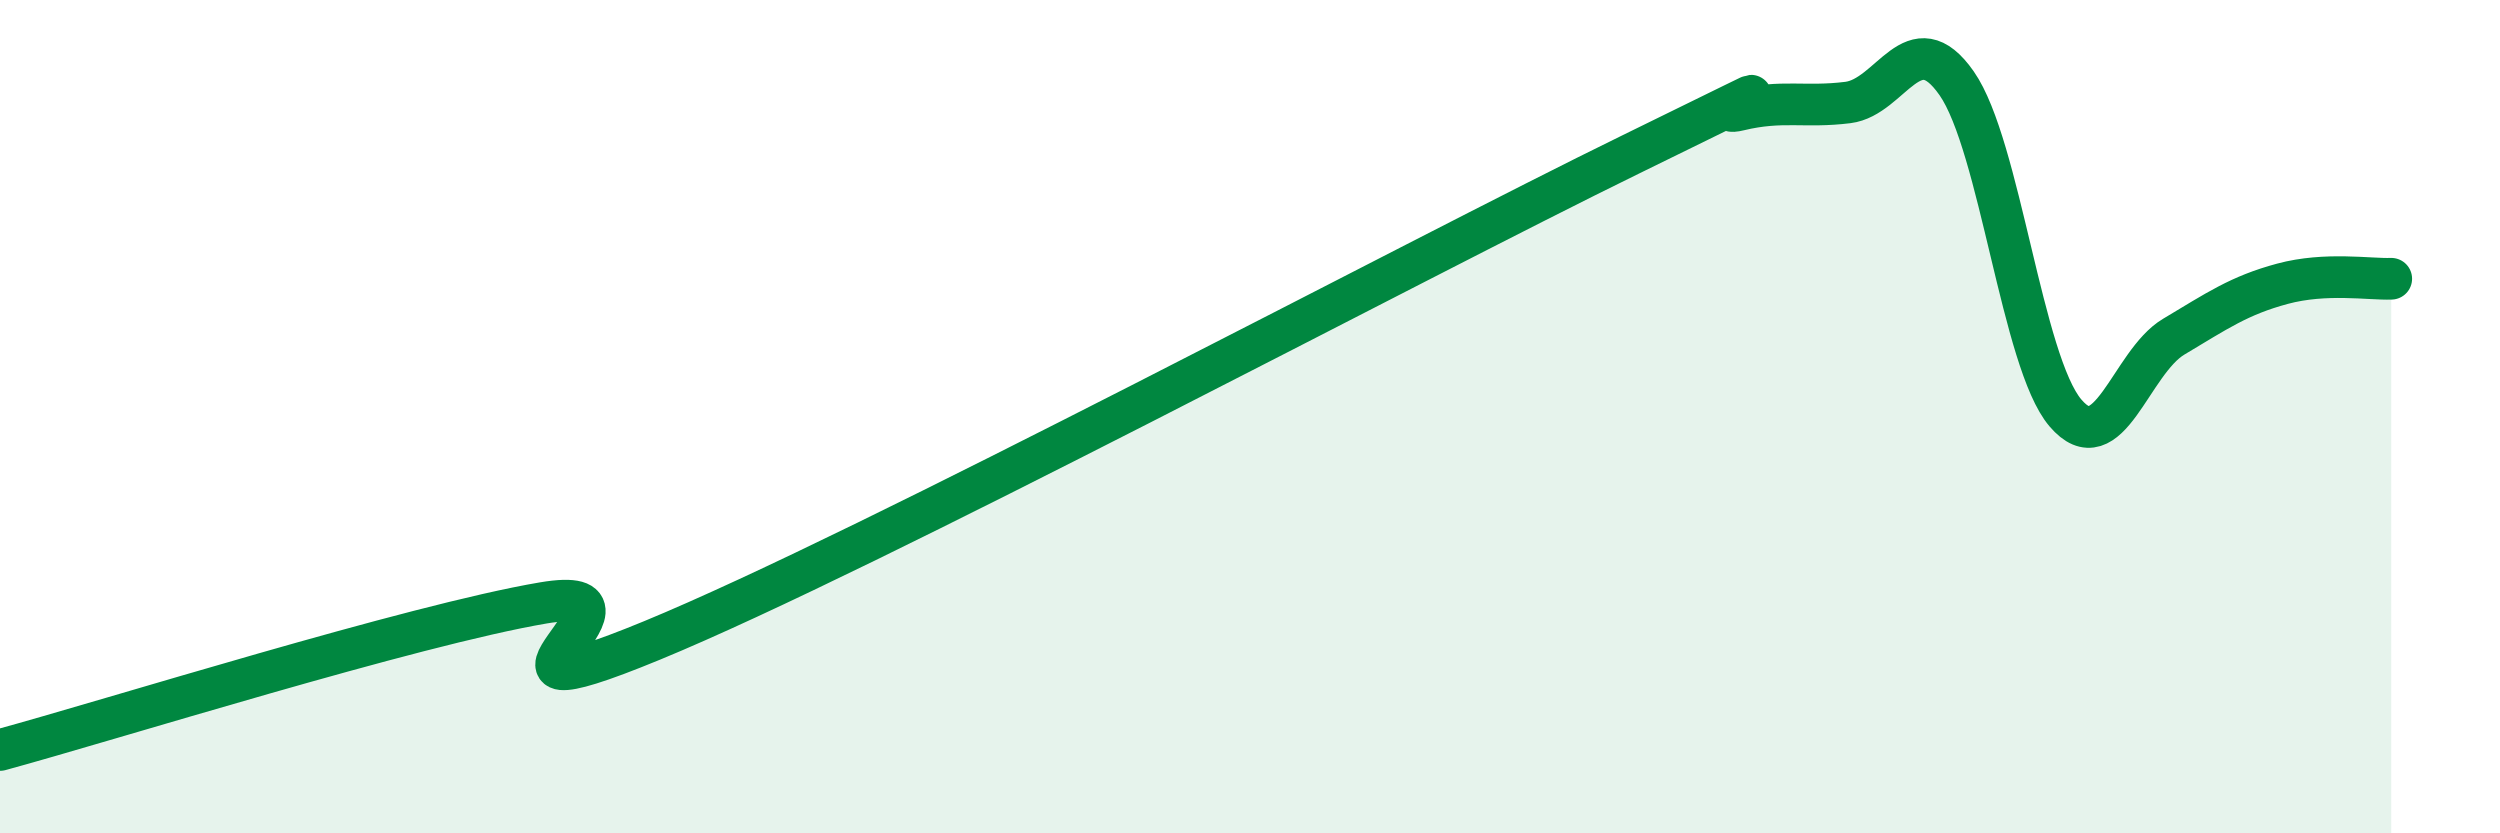
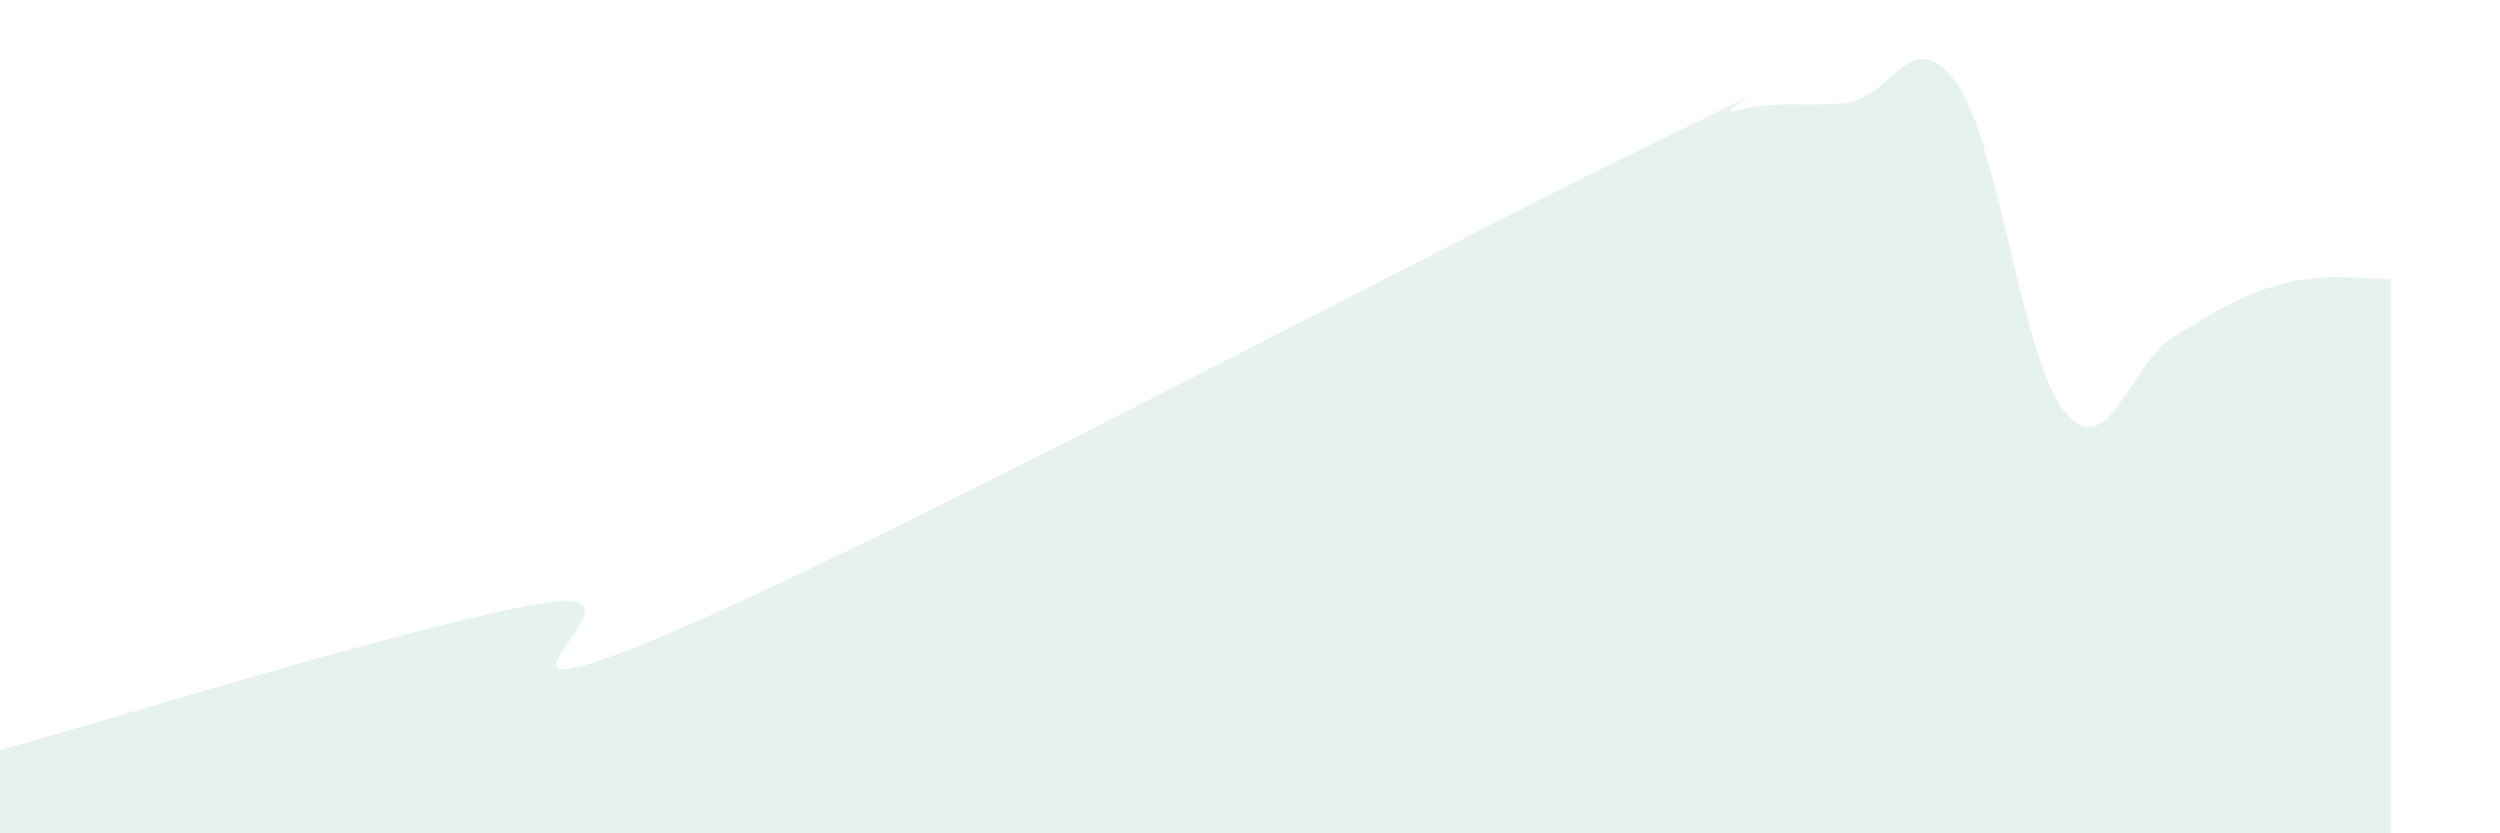
<svg xmlns="http://www.w3.org/2000/svg" width="60" height="20" viewBox="0 0 60 20">
  <path d="M 0,18 C 2.61,17.29 9.91,15 13.04,14.47 C 16.17,13.94 10.43,17.52 15.65,15.37 C 20.87,13.22 33.91,6.26 39.13,3.71 C 44.35,1.16 40.7,2.89 41.74,2.64 C 42.78,2.39 43.31,2.59 44.35,2.46 C 45.39,2.33 45.92,0.51 46.96,2 C 48,3.49 48.53,8.69 49.57,9.91 C 50.61,11.13 51.13,8.7 52.17,8.08 C 53.21,7.46 53.74,7.09 54.78,6.81 C 55.82,6.53 56.87,6.71 57.39,6.69L57.39 20L0 20Z" fill="#008740" opacity="0.1" stroke-linecap="round" stroke-linejoin="round" />
-   <path d="M 0,18 C 2.61,17.29 9.91,15 13.04,14.47 C 16.17,13.94 10.43,17.52 15.65,15.37 C 20.87,13.22 33.91,6.26 39.13,3.71 C 44.35,1.16 40.7,2.89 41.74,2.64 C 42.78,2.39 43.31,2.59 44.35,2.46 C 45.39,2.33 45.92,0.51 46.96,2 C 48,3.49 48.53,8.69 49.57,9.91 C 50.61,11.13 51.13,8.7 52.17,8.08 C 53.21,7.46 53.74,7.09 54.78,6.81 C 55.82,6.53 56.87,6.71 57.39,6.69" stroke="#008740" stroke-width="1" fill="none" stroke-linecap="round" stroke-linejoin="round" />
</svg>